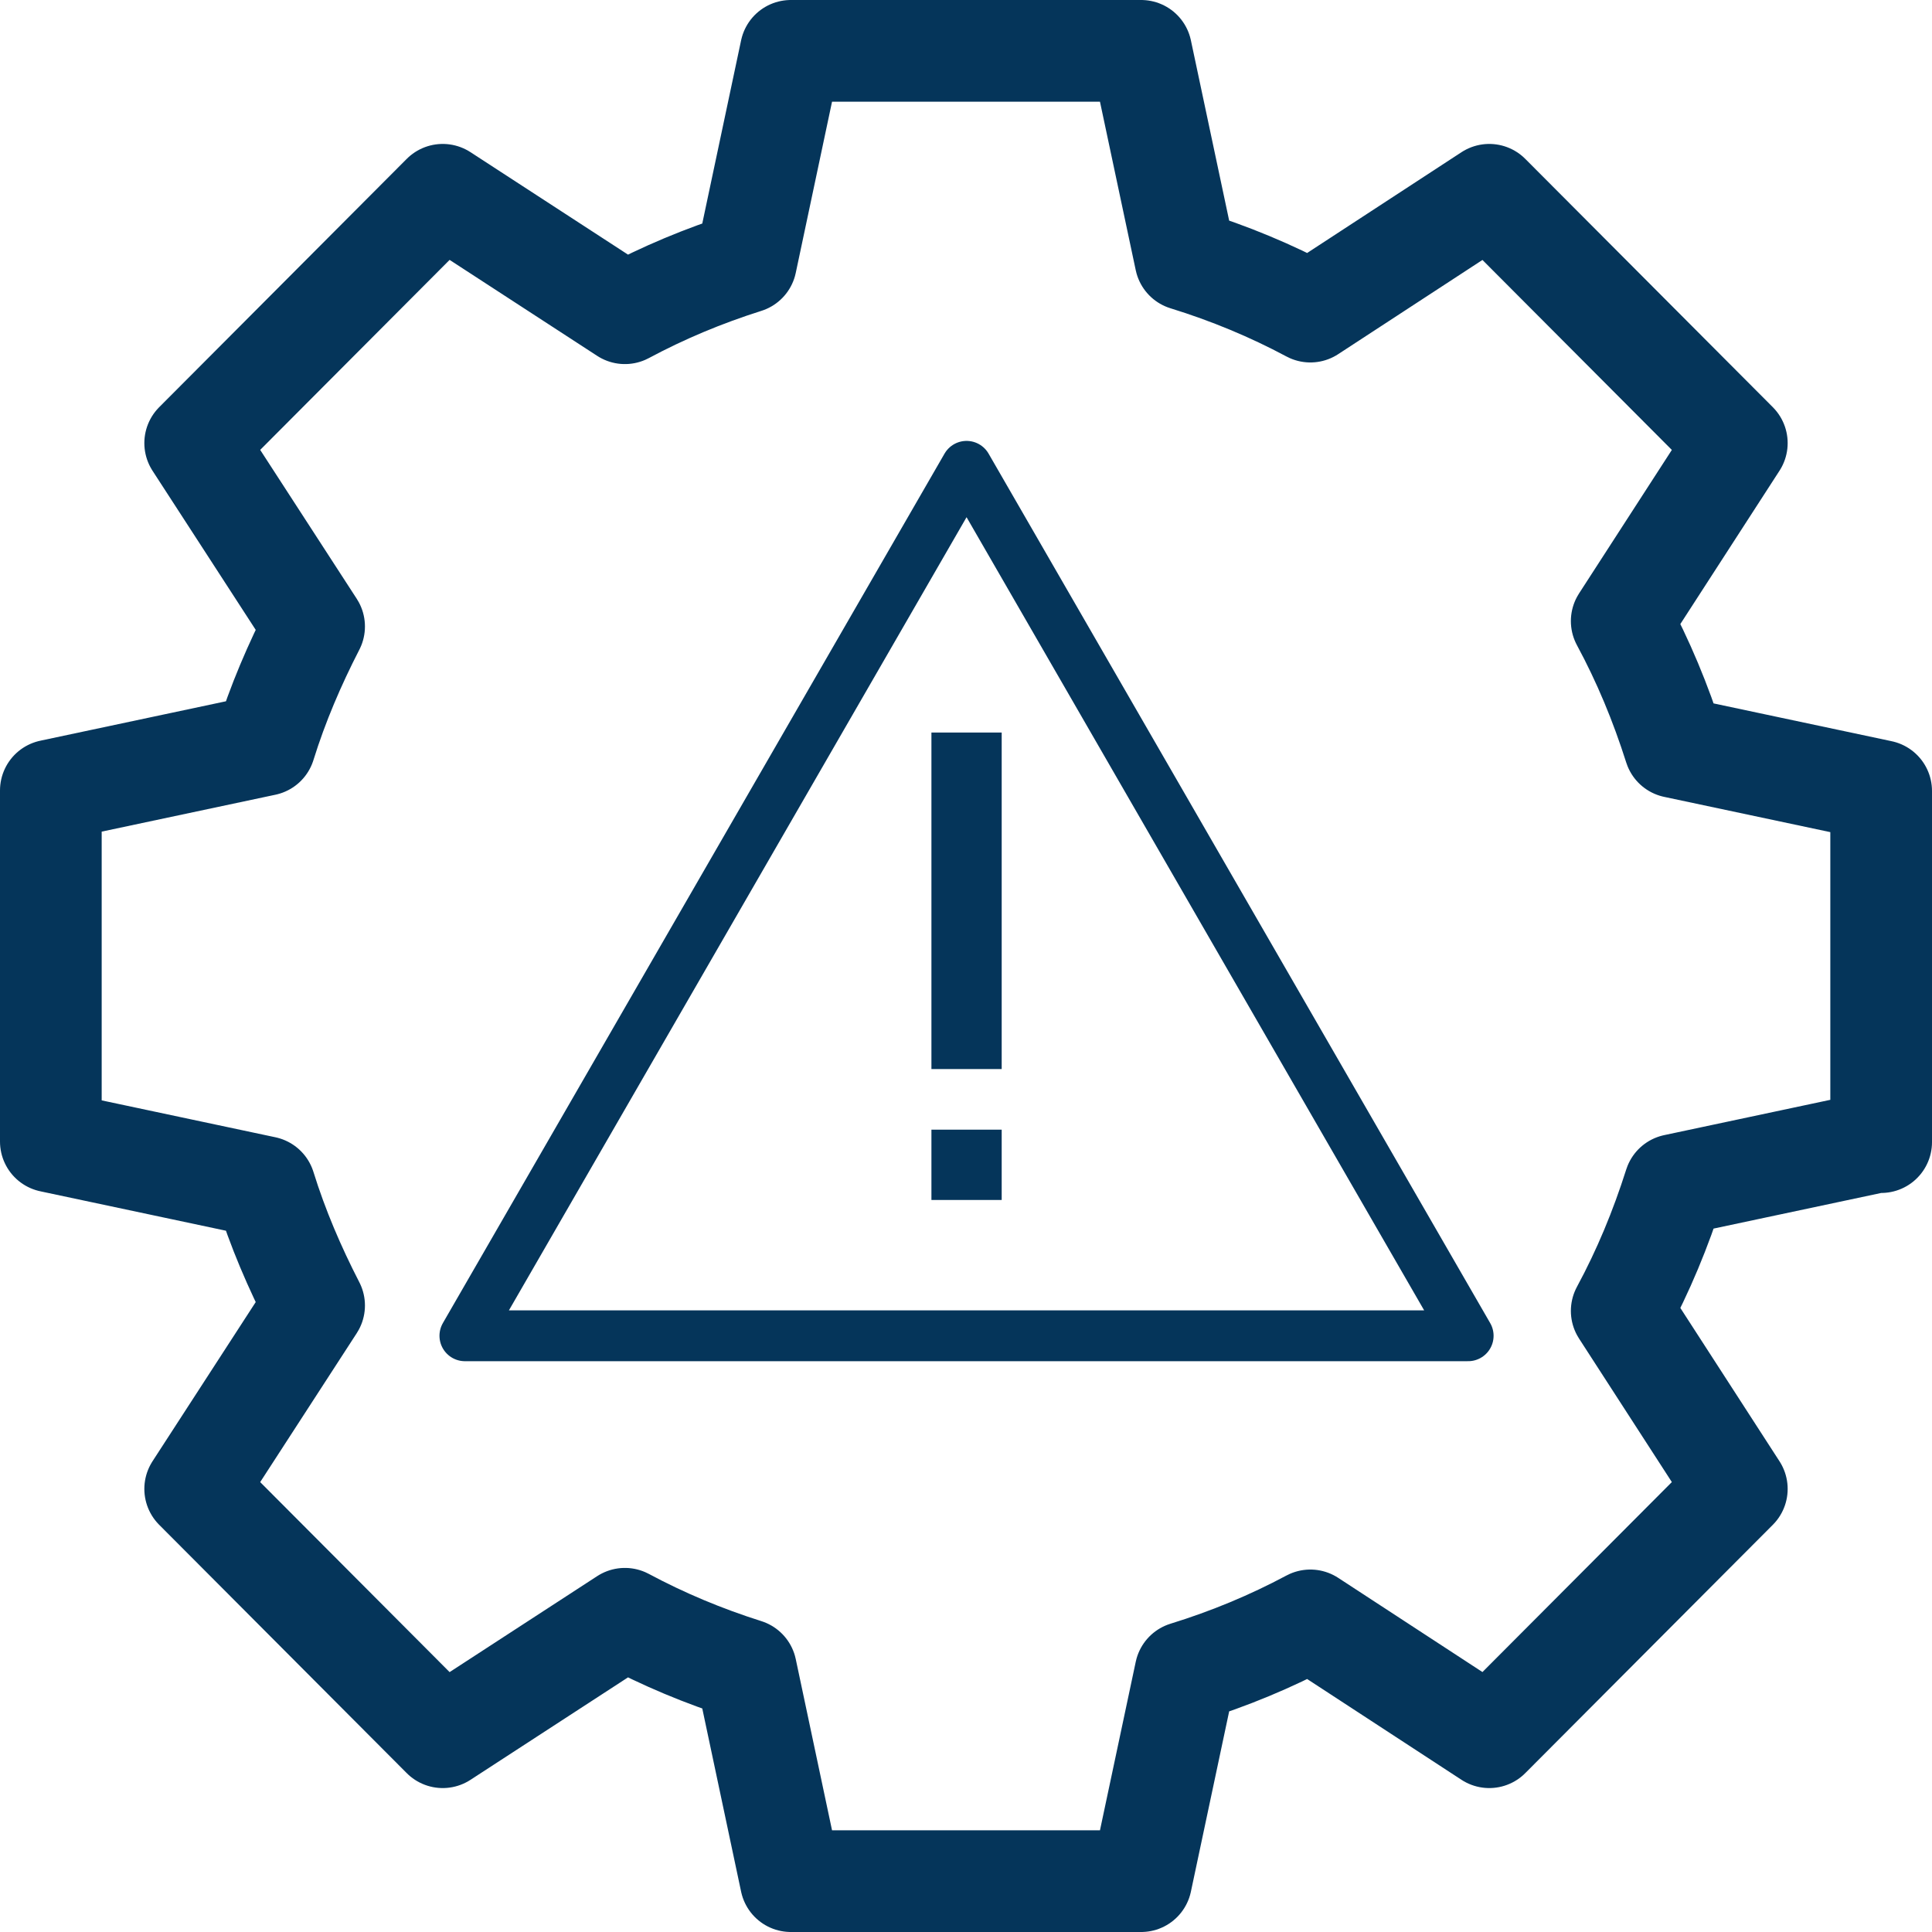
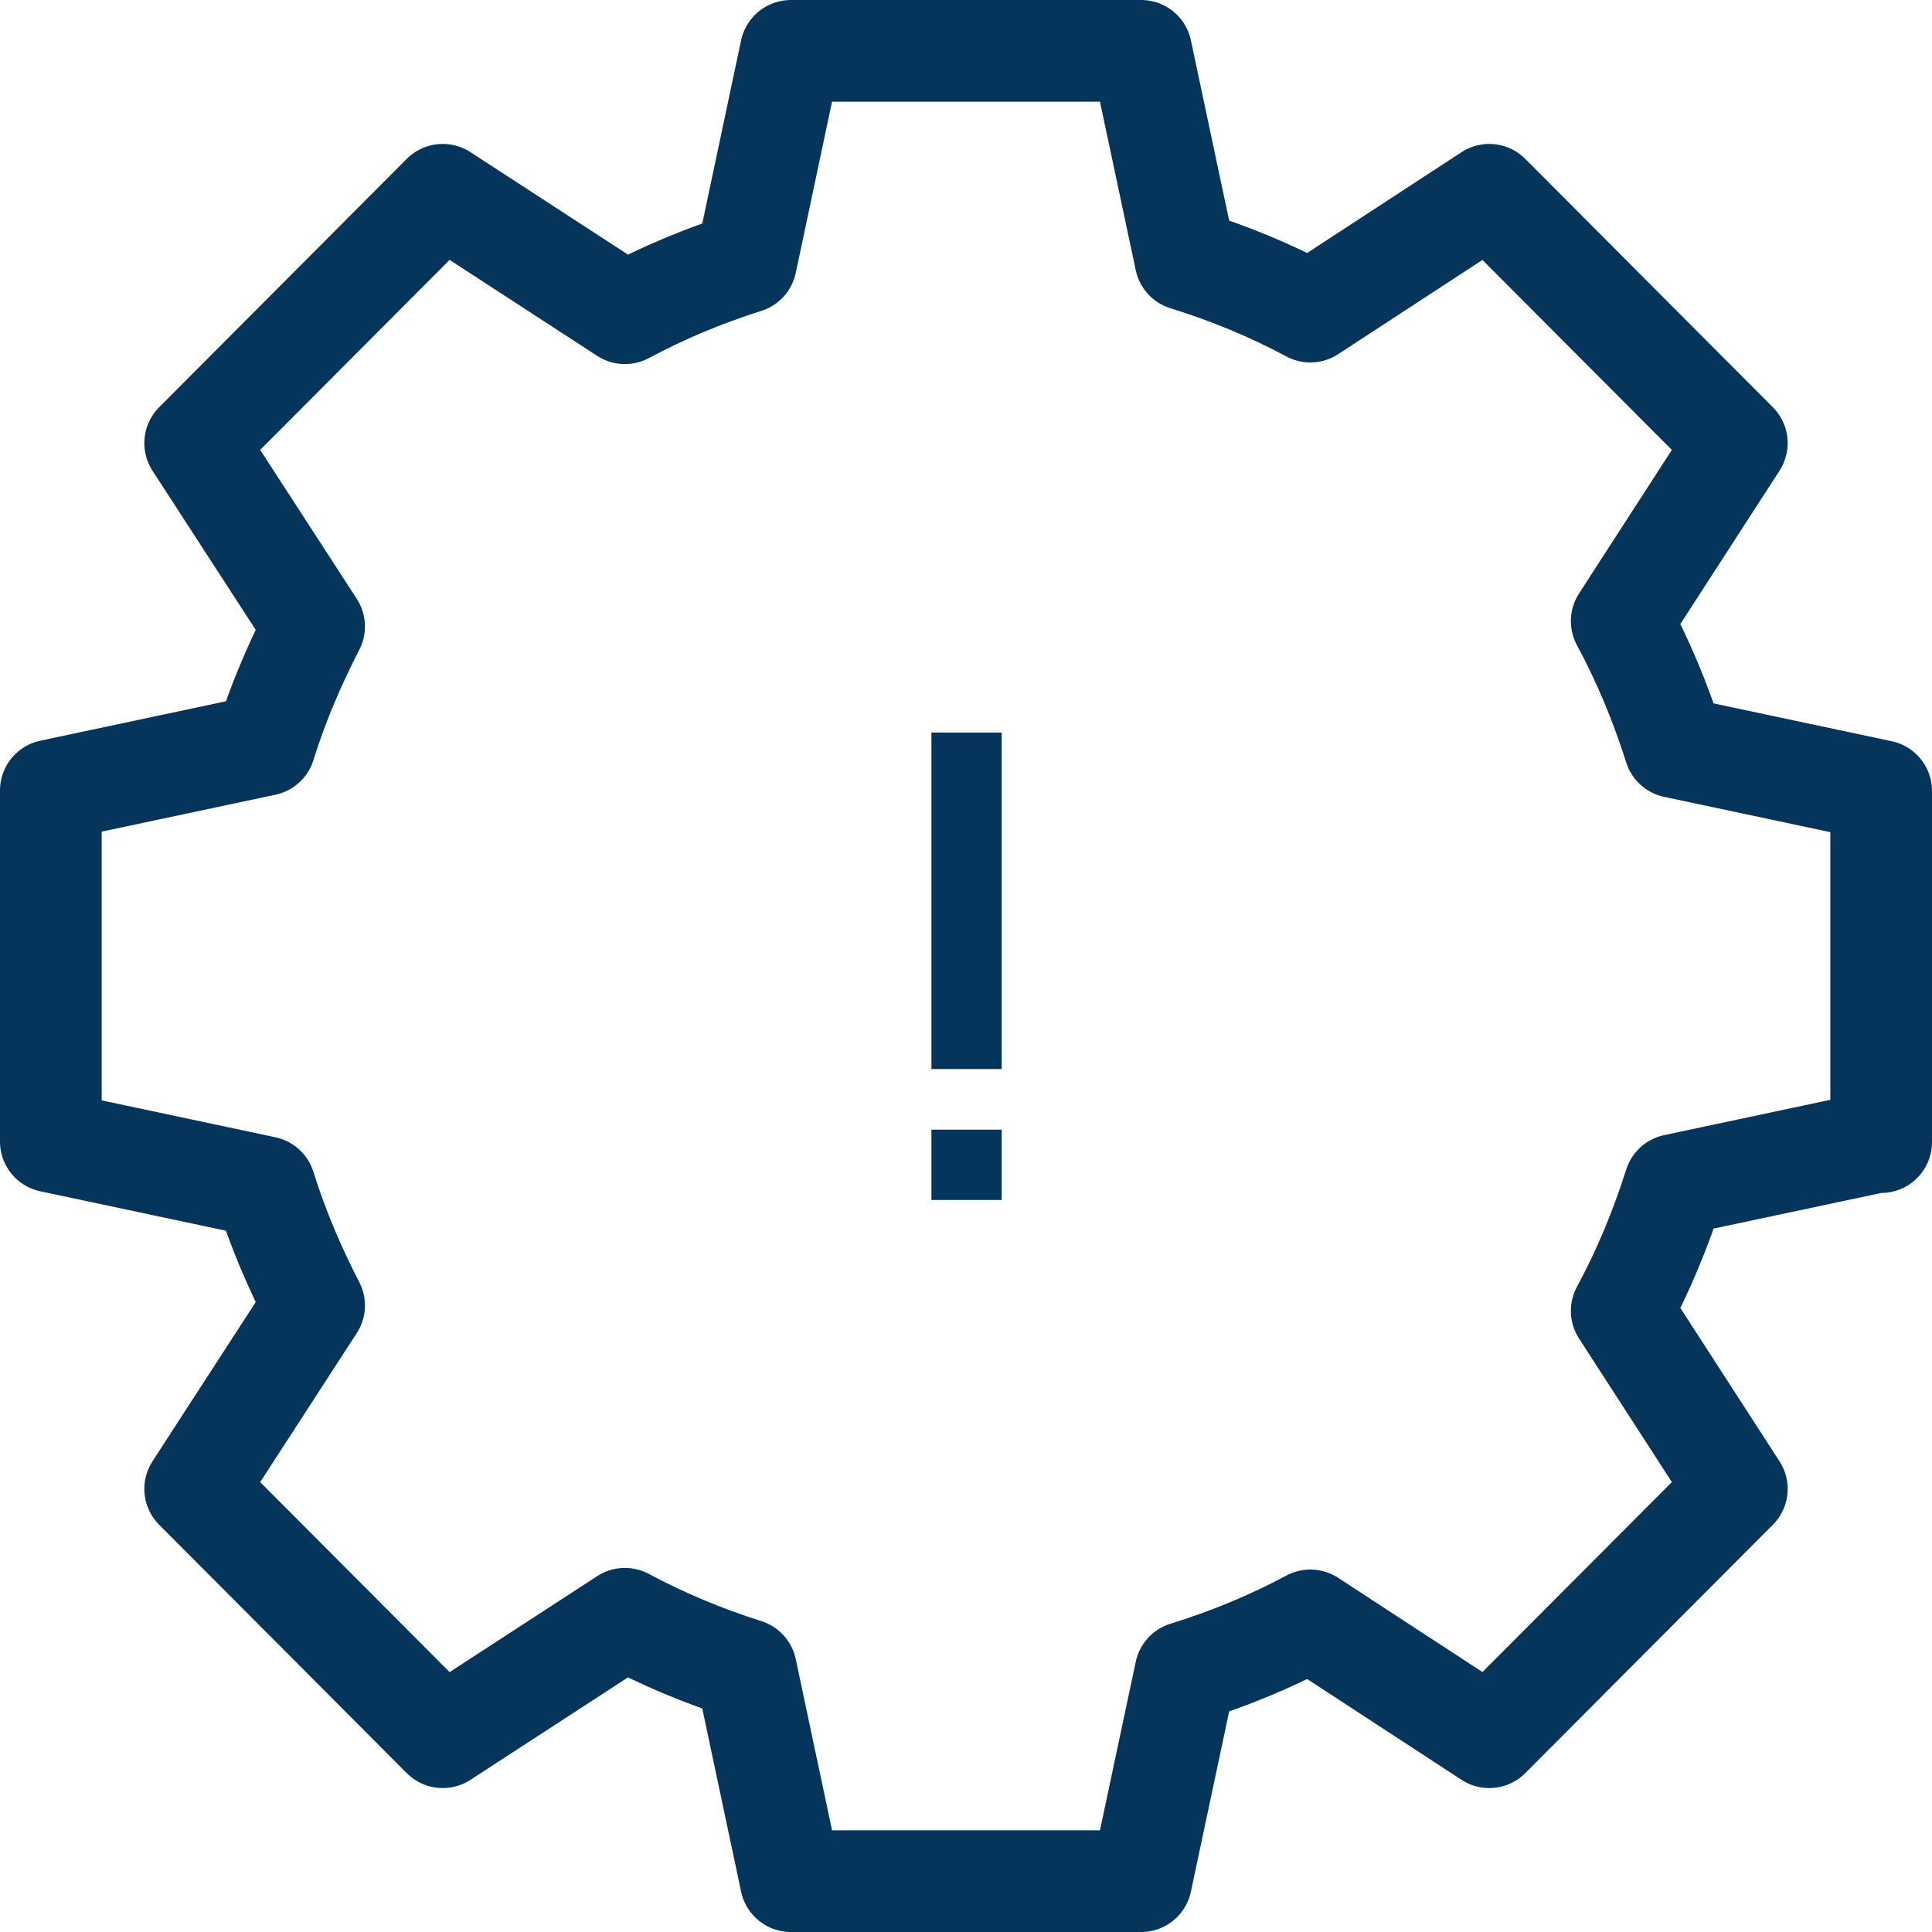
<svg xmlns="http://www.w3.org/2000/svg" width="38" height="38" viewBox="0 0 38 38" fill="none">
  <path d="M37 22.464V15.557L32.939 14.695C32.662 13.823 32.322 13.004 31.897 12.216L34.161 8.715L29.292 3.831L25.773 6.129C24.997 5.714 24.178 5.374 23.317 5.108L22.445 1H15.555L14.673 5.161C13.833 5.427 13.046 5.757 12.291 6.161L8.708 3.831L3.839 8.715L6.178 12.322C5.795 13.067 5.465 13.834 5.21 14.653L1 15.547V22.453L5.21 23.347C5.465 24.166 5.795 24.933 6.178 25.677L3.839 29.285L8.708 34.169L12.291 31.839C13.046 32.243 13.833 32.573 14.673 32.839L15.555 37H22.445L23.317 32.892C24.178 32.626 24.997 32.286 25.773 31.871L29.292 34.169L34.161 29.285L31.897 25.784C32.322 24.997 32.662 24.177 32.939 23.305L37 22.442V22.464Z" stroke="#05355A" stroke-width="2" stroke-linecap="round" stroke-linejoin="round" />
  <path d="M18.32 21.027V14.408H19.702V21.027H18.32ZM18.32 23.602V22.219H19.702V23.602H18.32Z" fill="#05355A" />
-   <path d="M19.011 9.172L9.144 26.273H28.877L19.011 9.172Z" stroke="#05355A" stroke-linecap="round" stroke-linejoin="round" />
</svg>